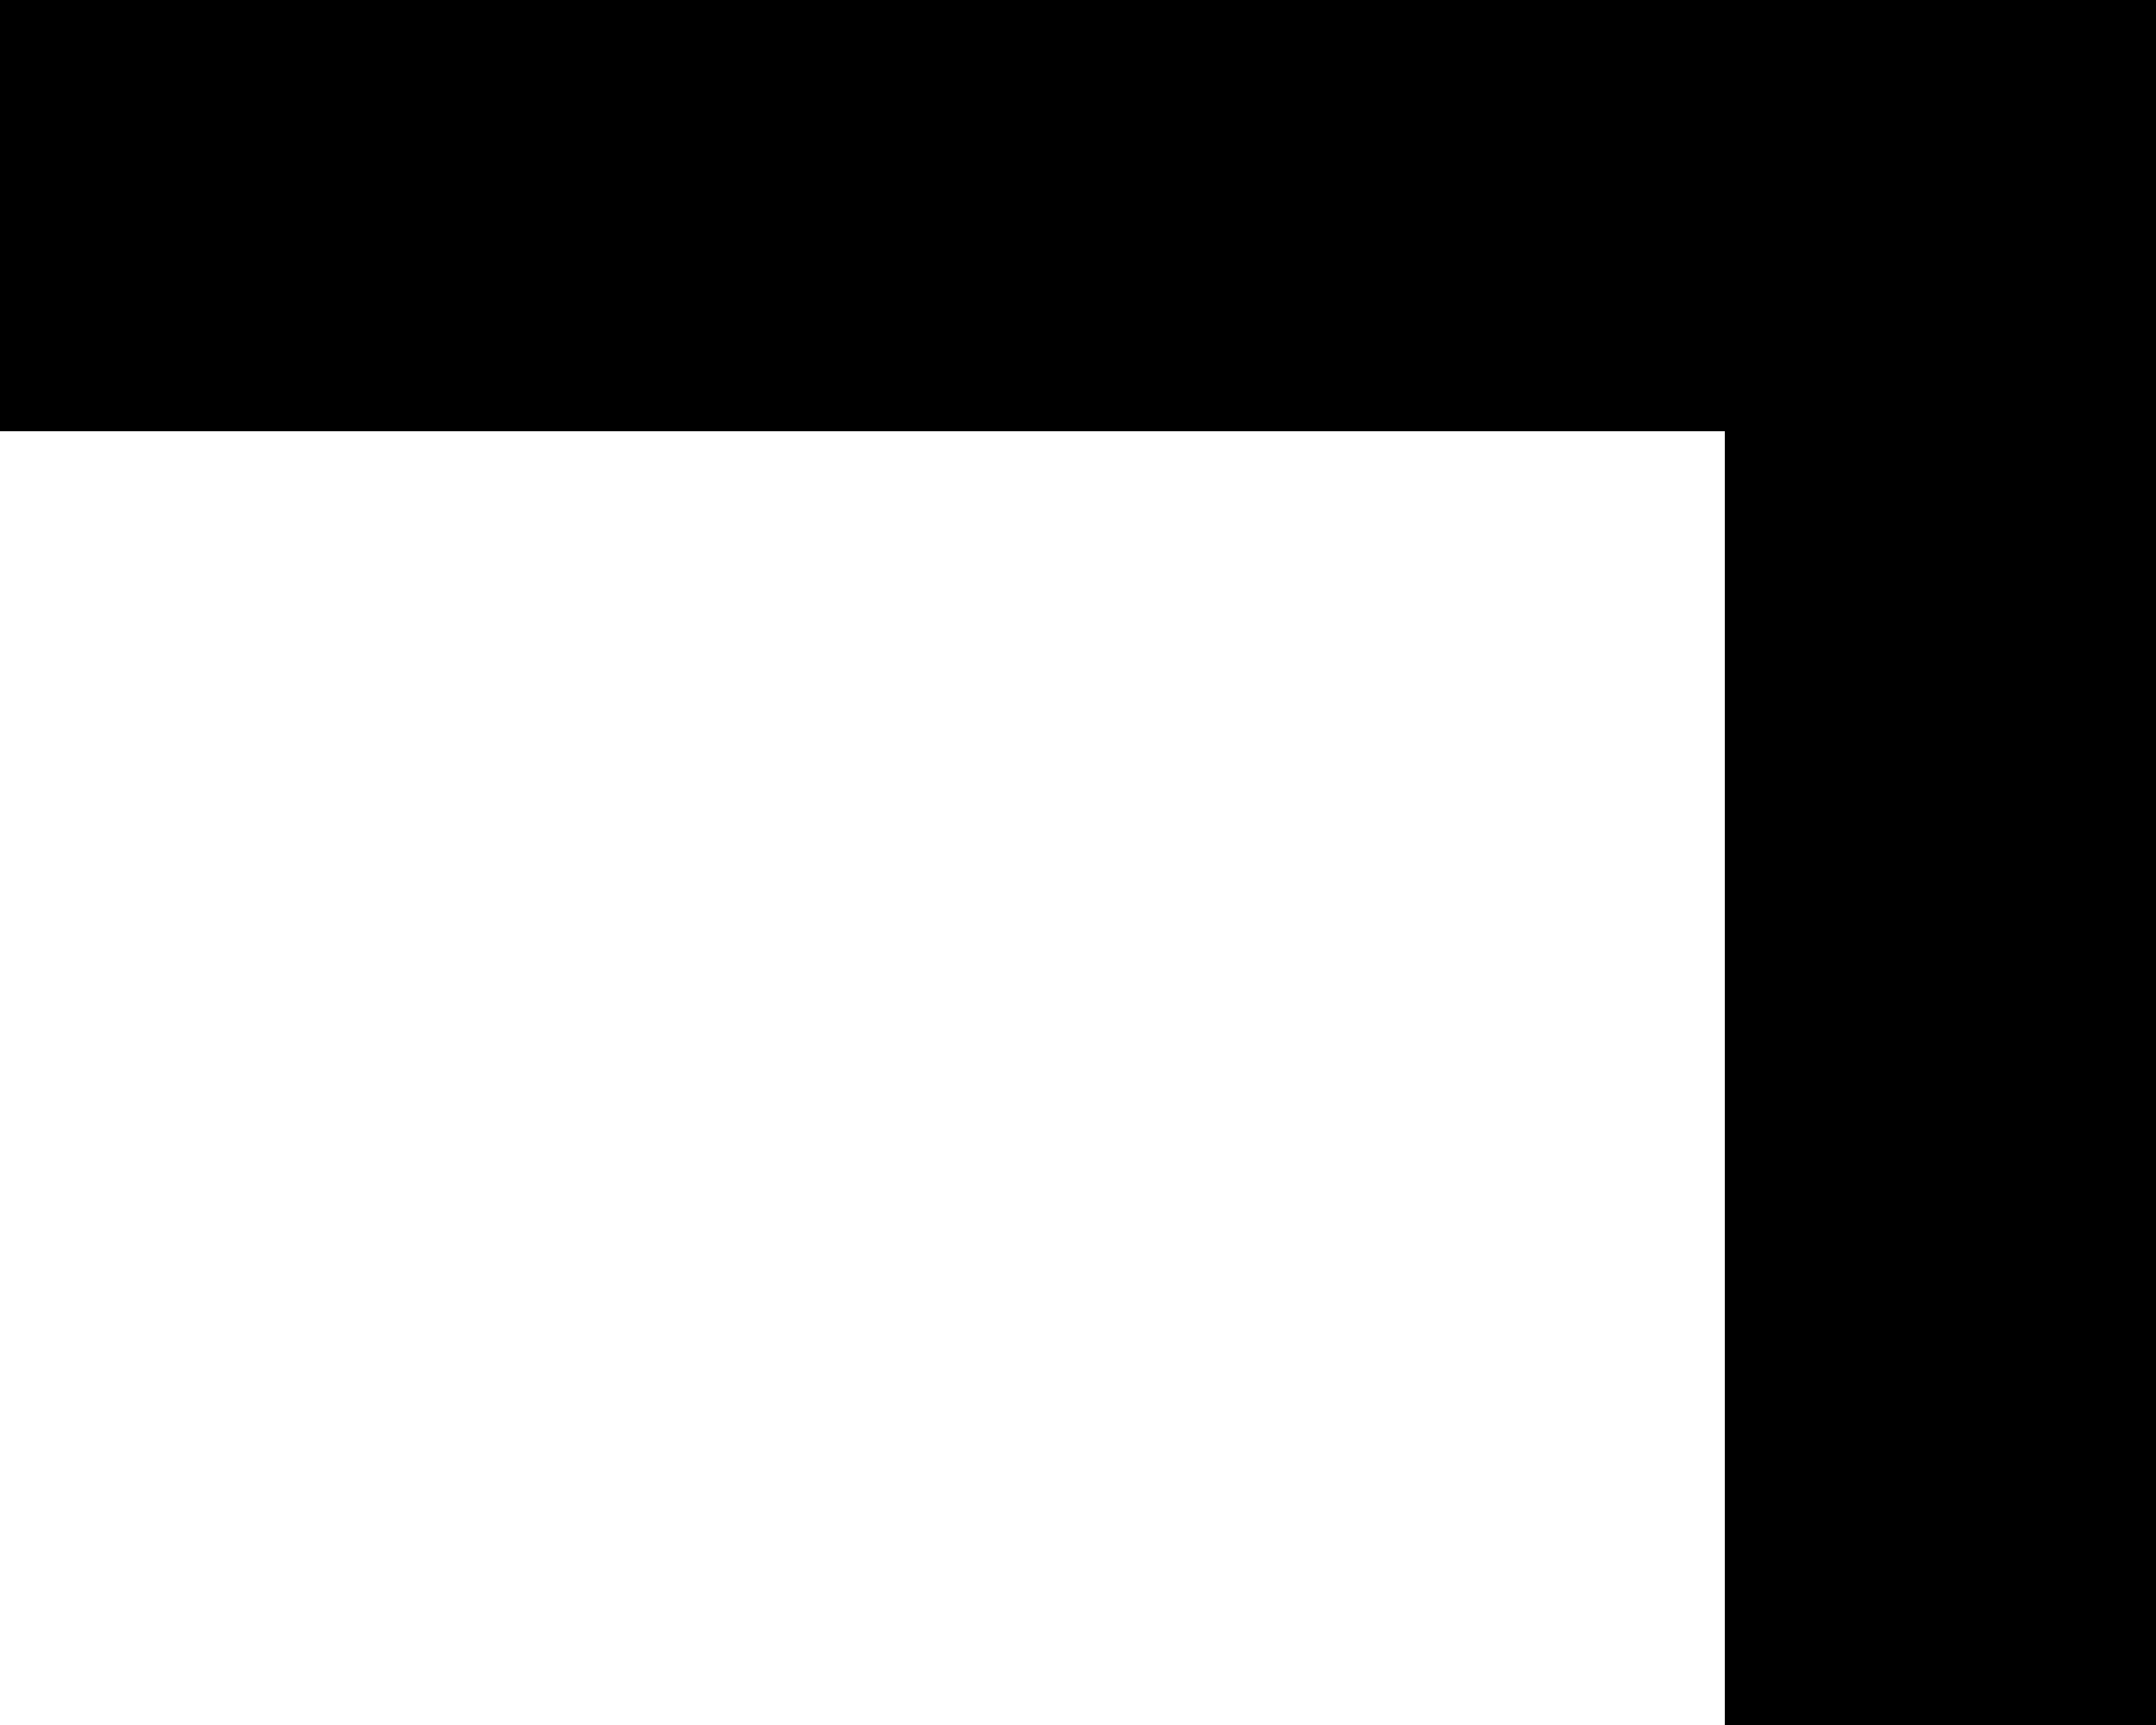
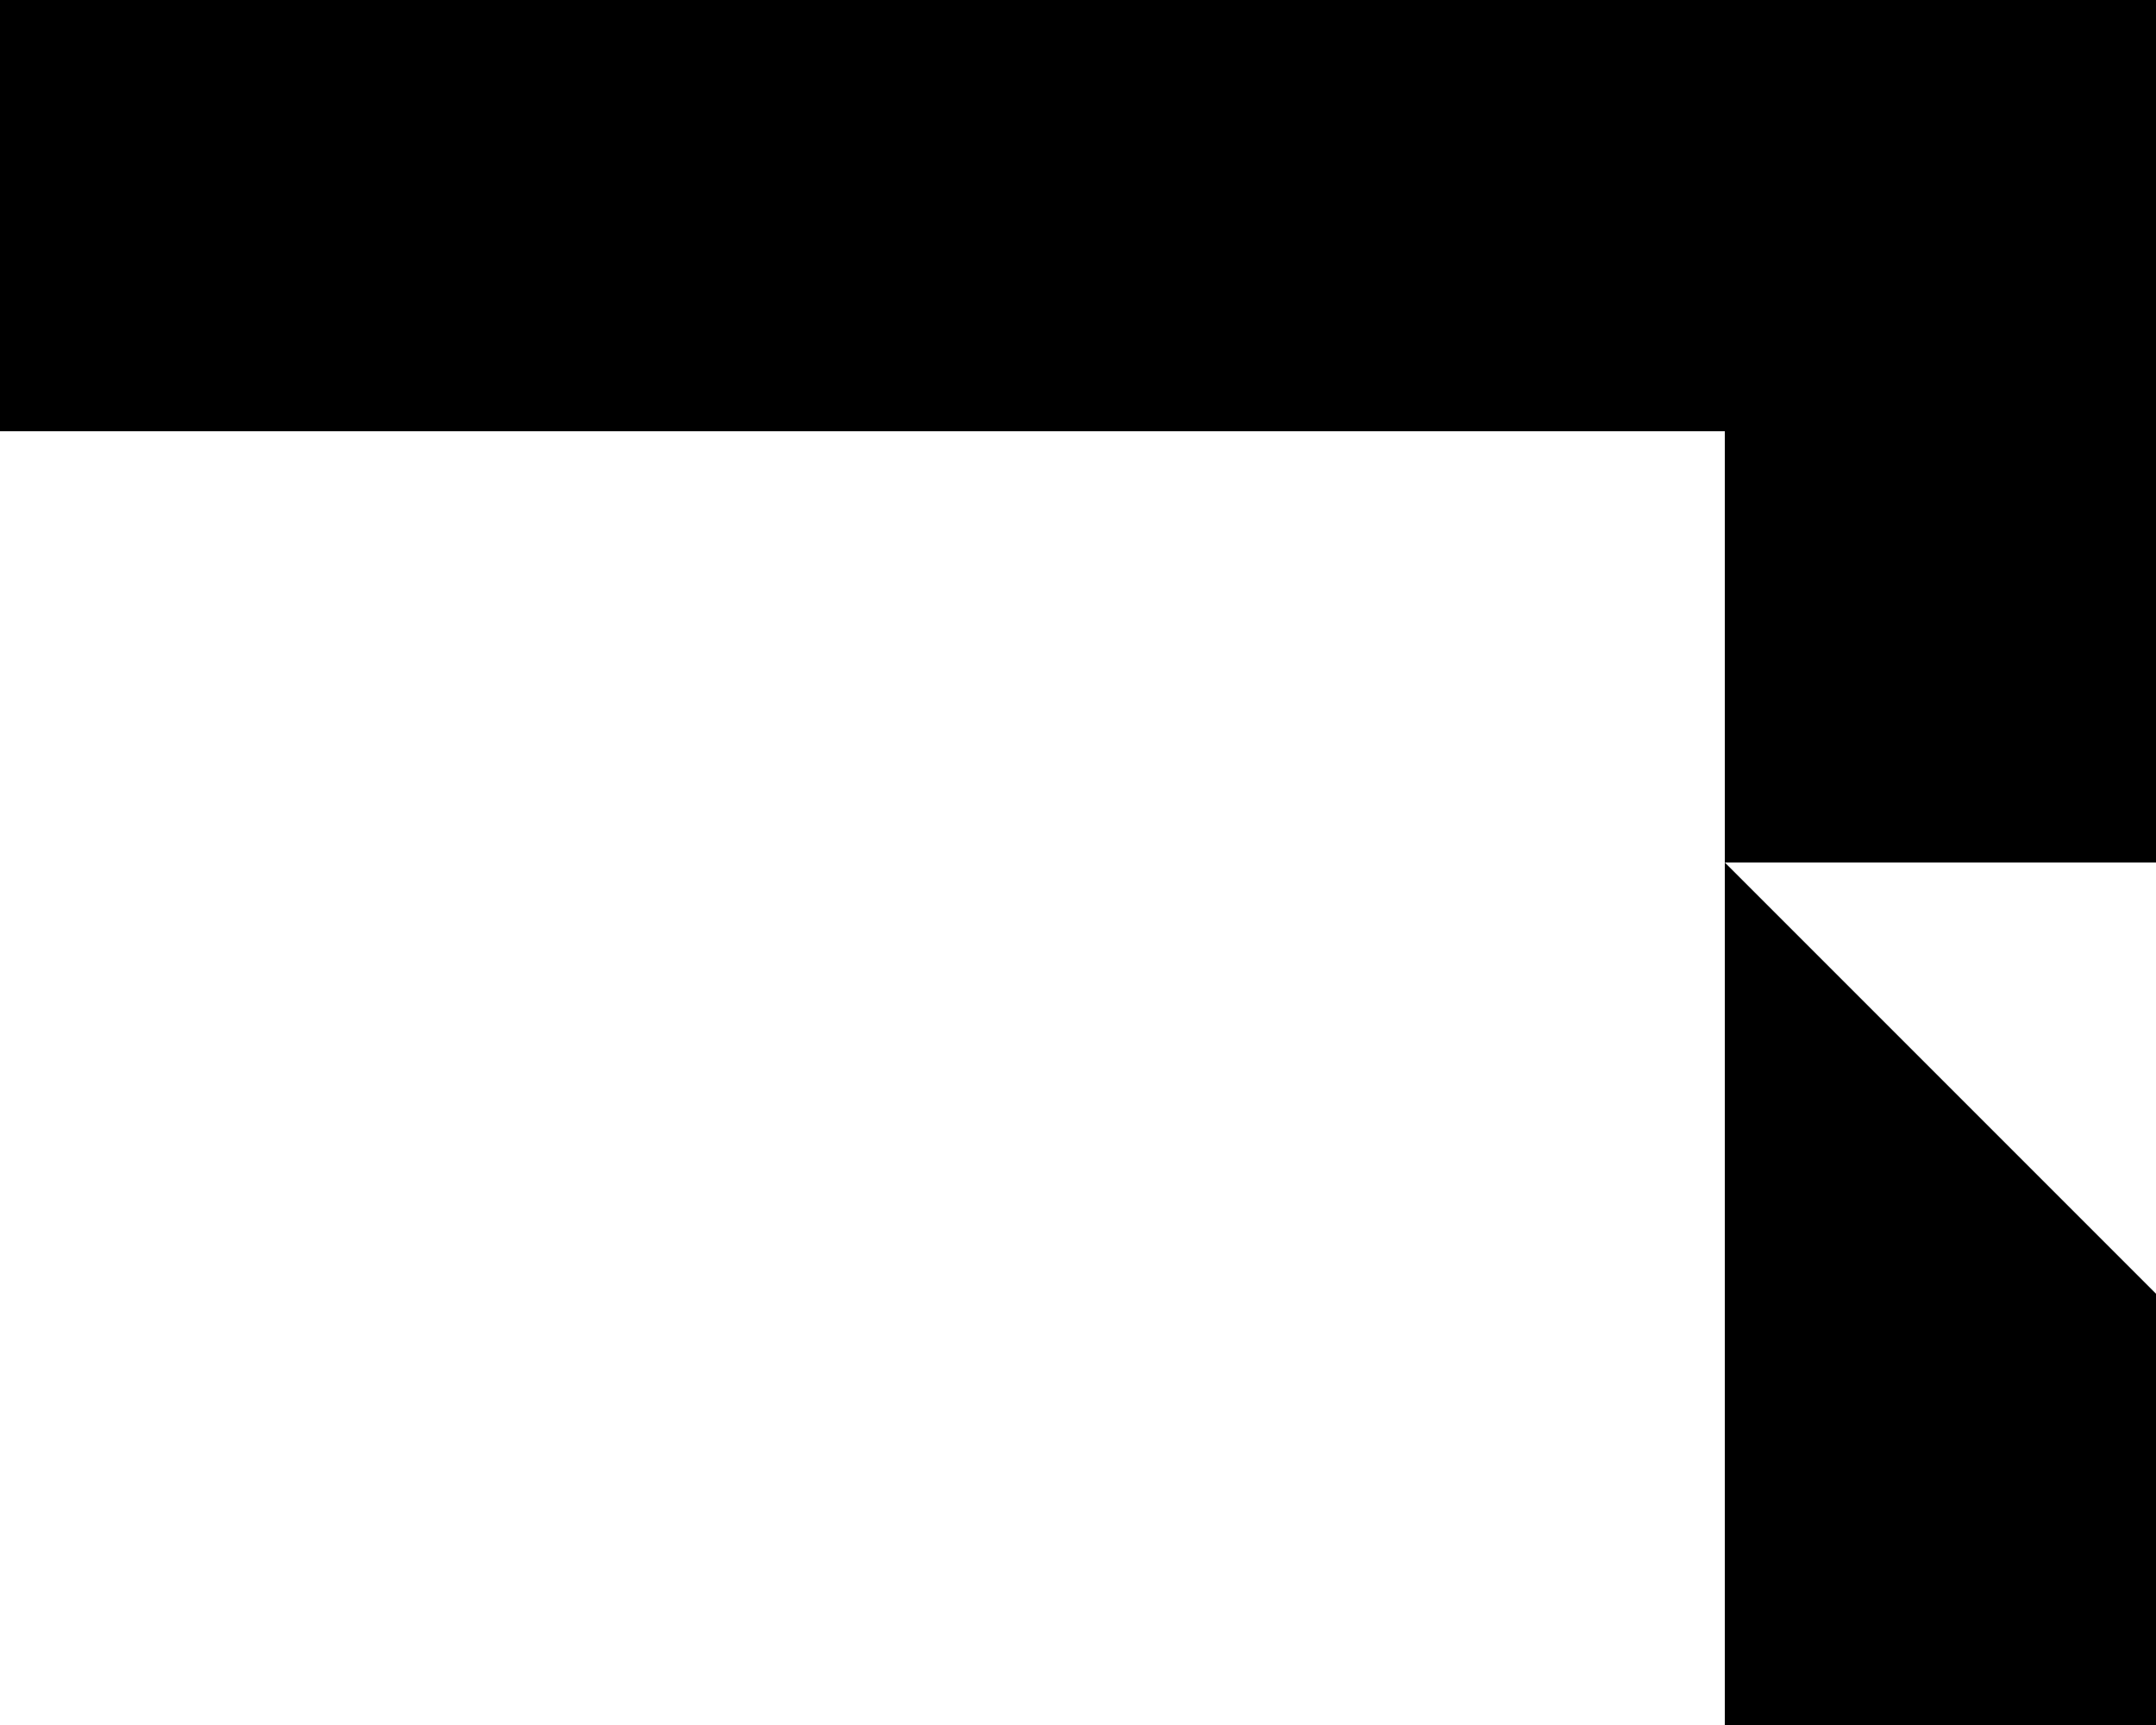
<svg xmlns="http://www.w3.org/2000/svg" id="uuid-02859ddb-0b5f-4355-a143-5ce5ff961192" data-name="Calque 2" viewBox="0 0 40 32">
  <defs>
    <style>.uuid-4c053aa7-c86d-4125-8813-1013e7d65542{stroke-width:0}</style>
  </defs>
  <g id="uuid-a088029e-2e39-4b8d-8b30-1a7ea9b49545" data-name="Site">
-     <path d="M40 24h-8v-8h8zM40 32h-8v-8h8zM40 8h-8V0h8zM40 16h-8V8h8zM16 8V0h8v8zM8 8V0h8v8zM0 8V0h8v8zM24 8V0h8v8z" class="uuid-4c053aa7-c86d-4125-8813-1013e7d65542" />
+     <path d="M40 24h-8v-8zM40 32h-8v-8h8zM40 8h-8V0h8zM40 16h-8V8h8zM16 8V0h8v8zM8 8V0h8v8zM0 8V0h8v8zM24 8V0h8v8z" class="uuid-4c053aa7-c86d-4125-8813-1013e7d65542" />
  </g>
</svg>